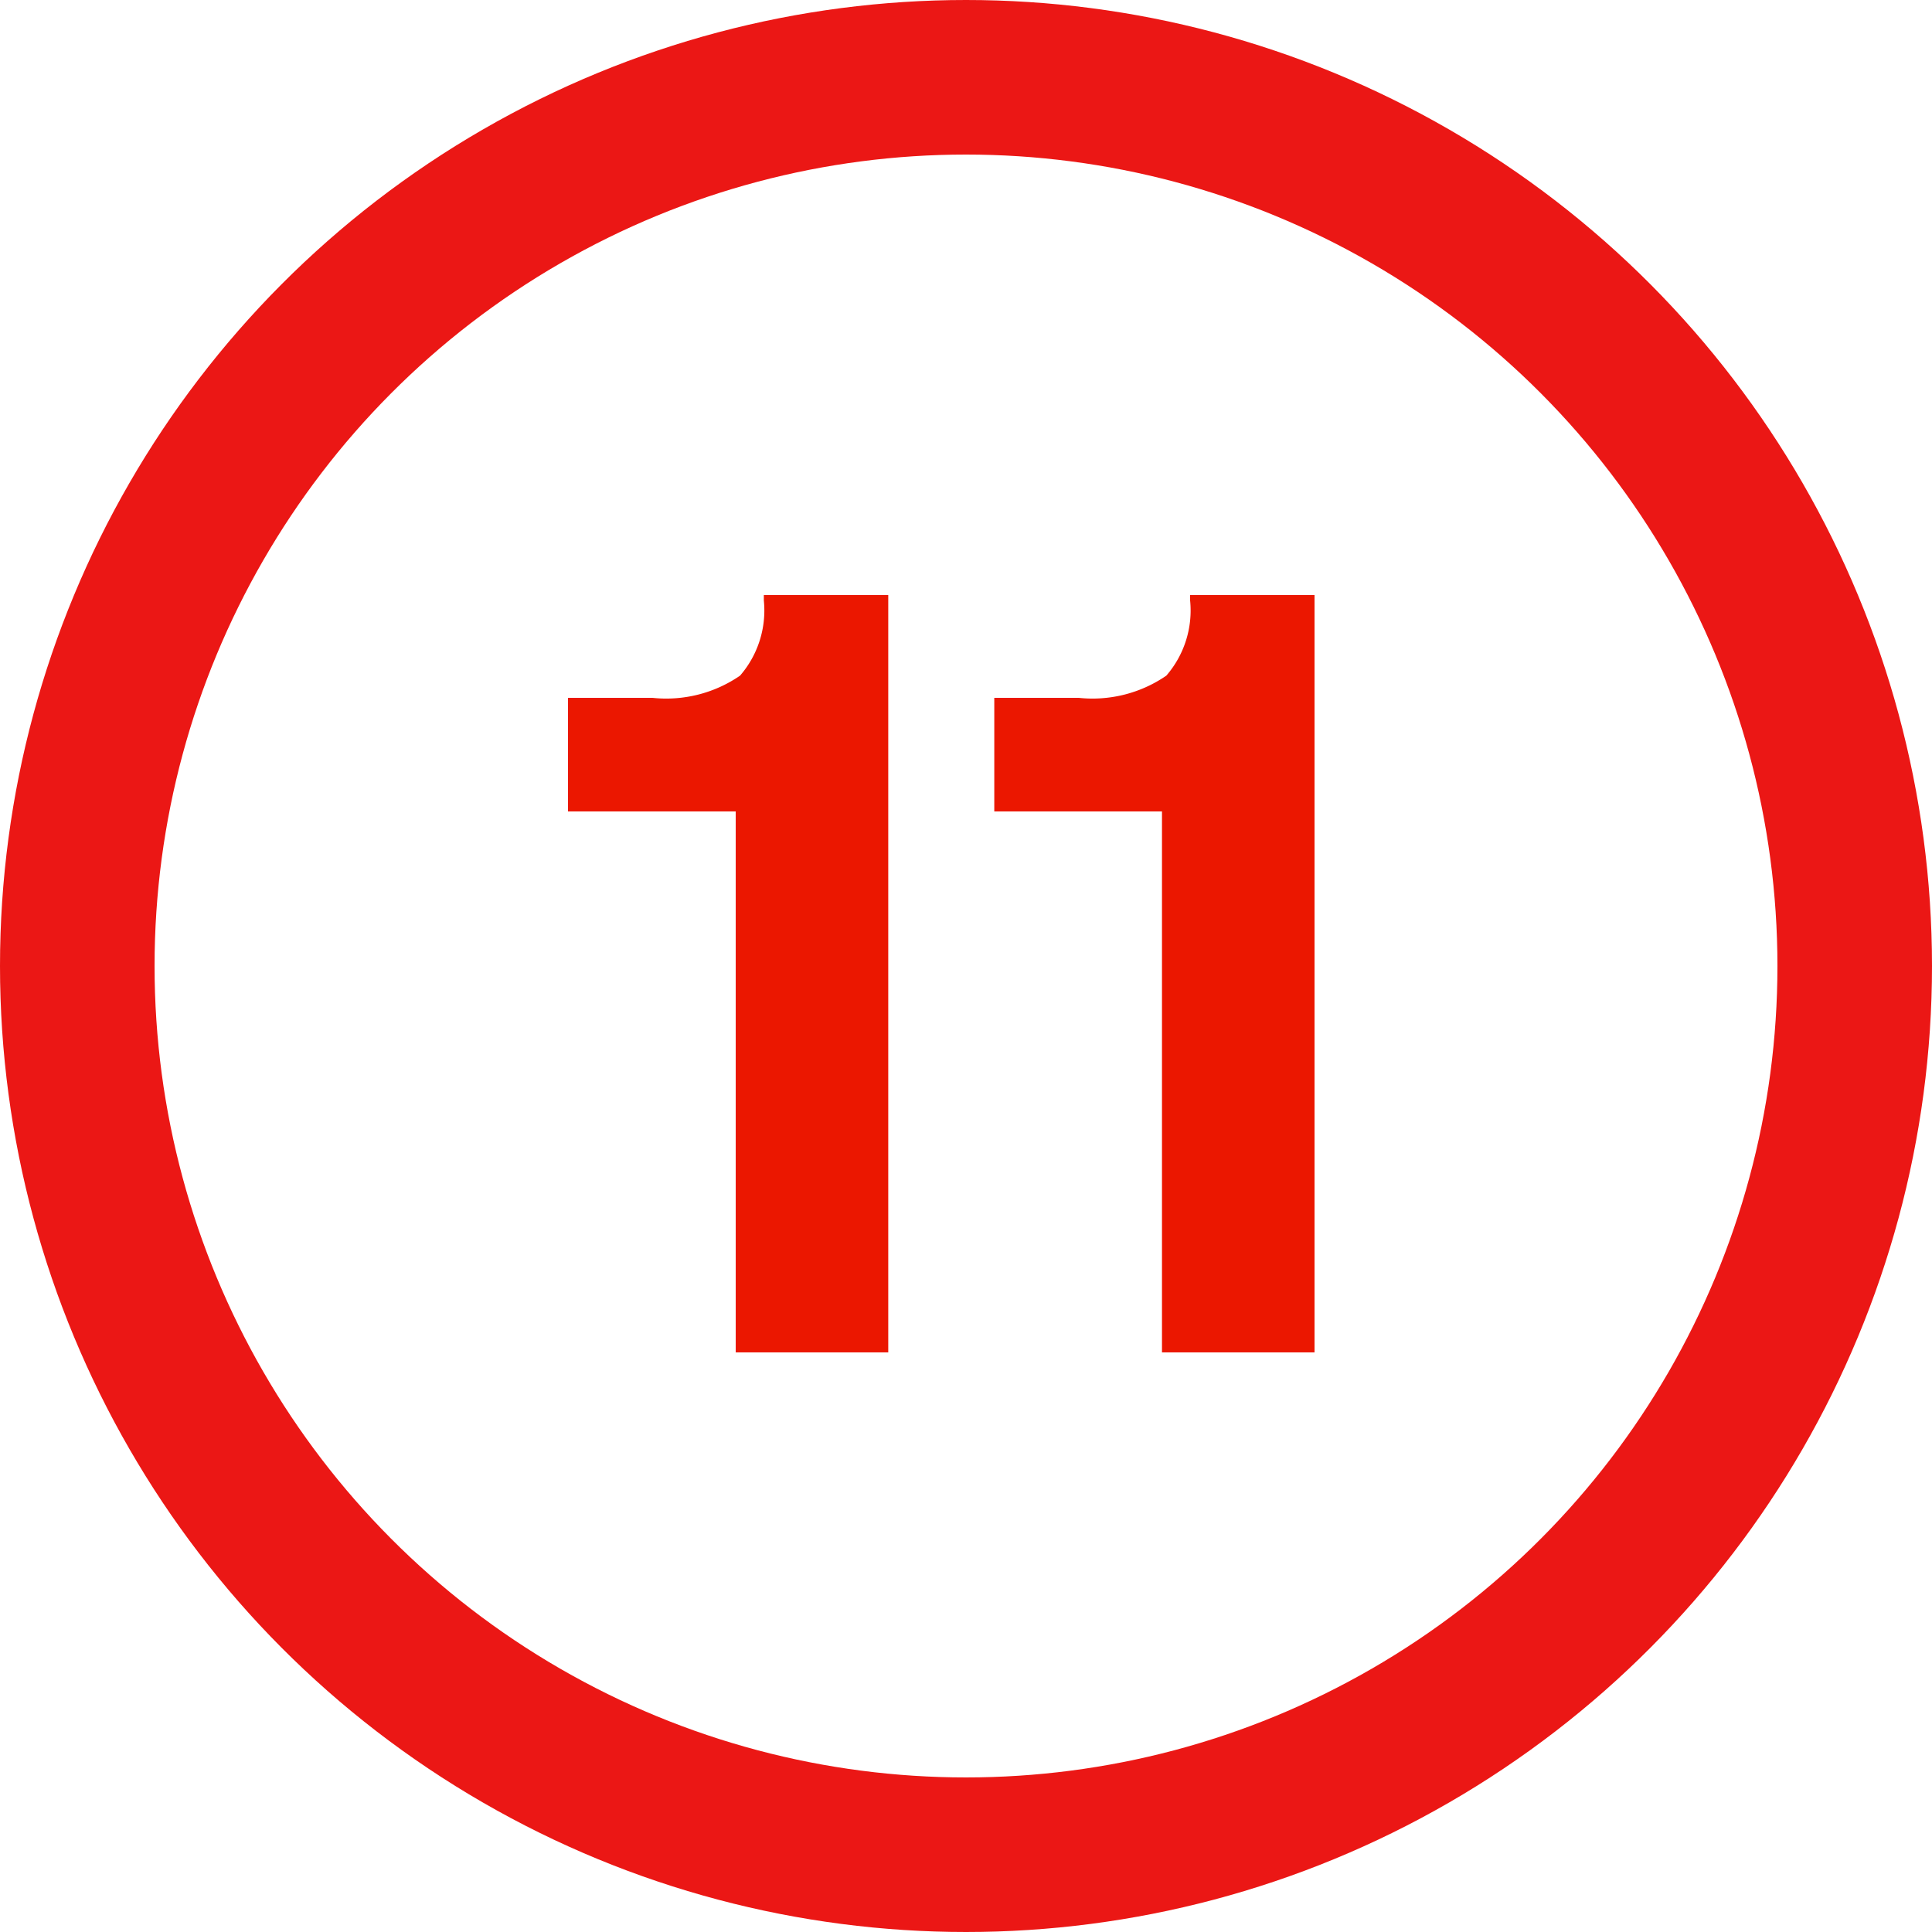
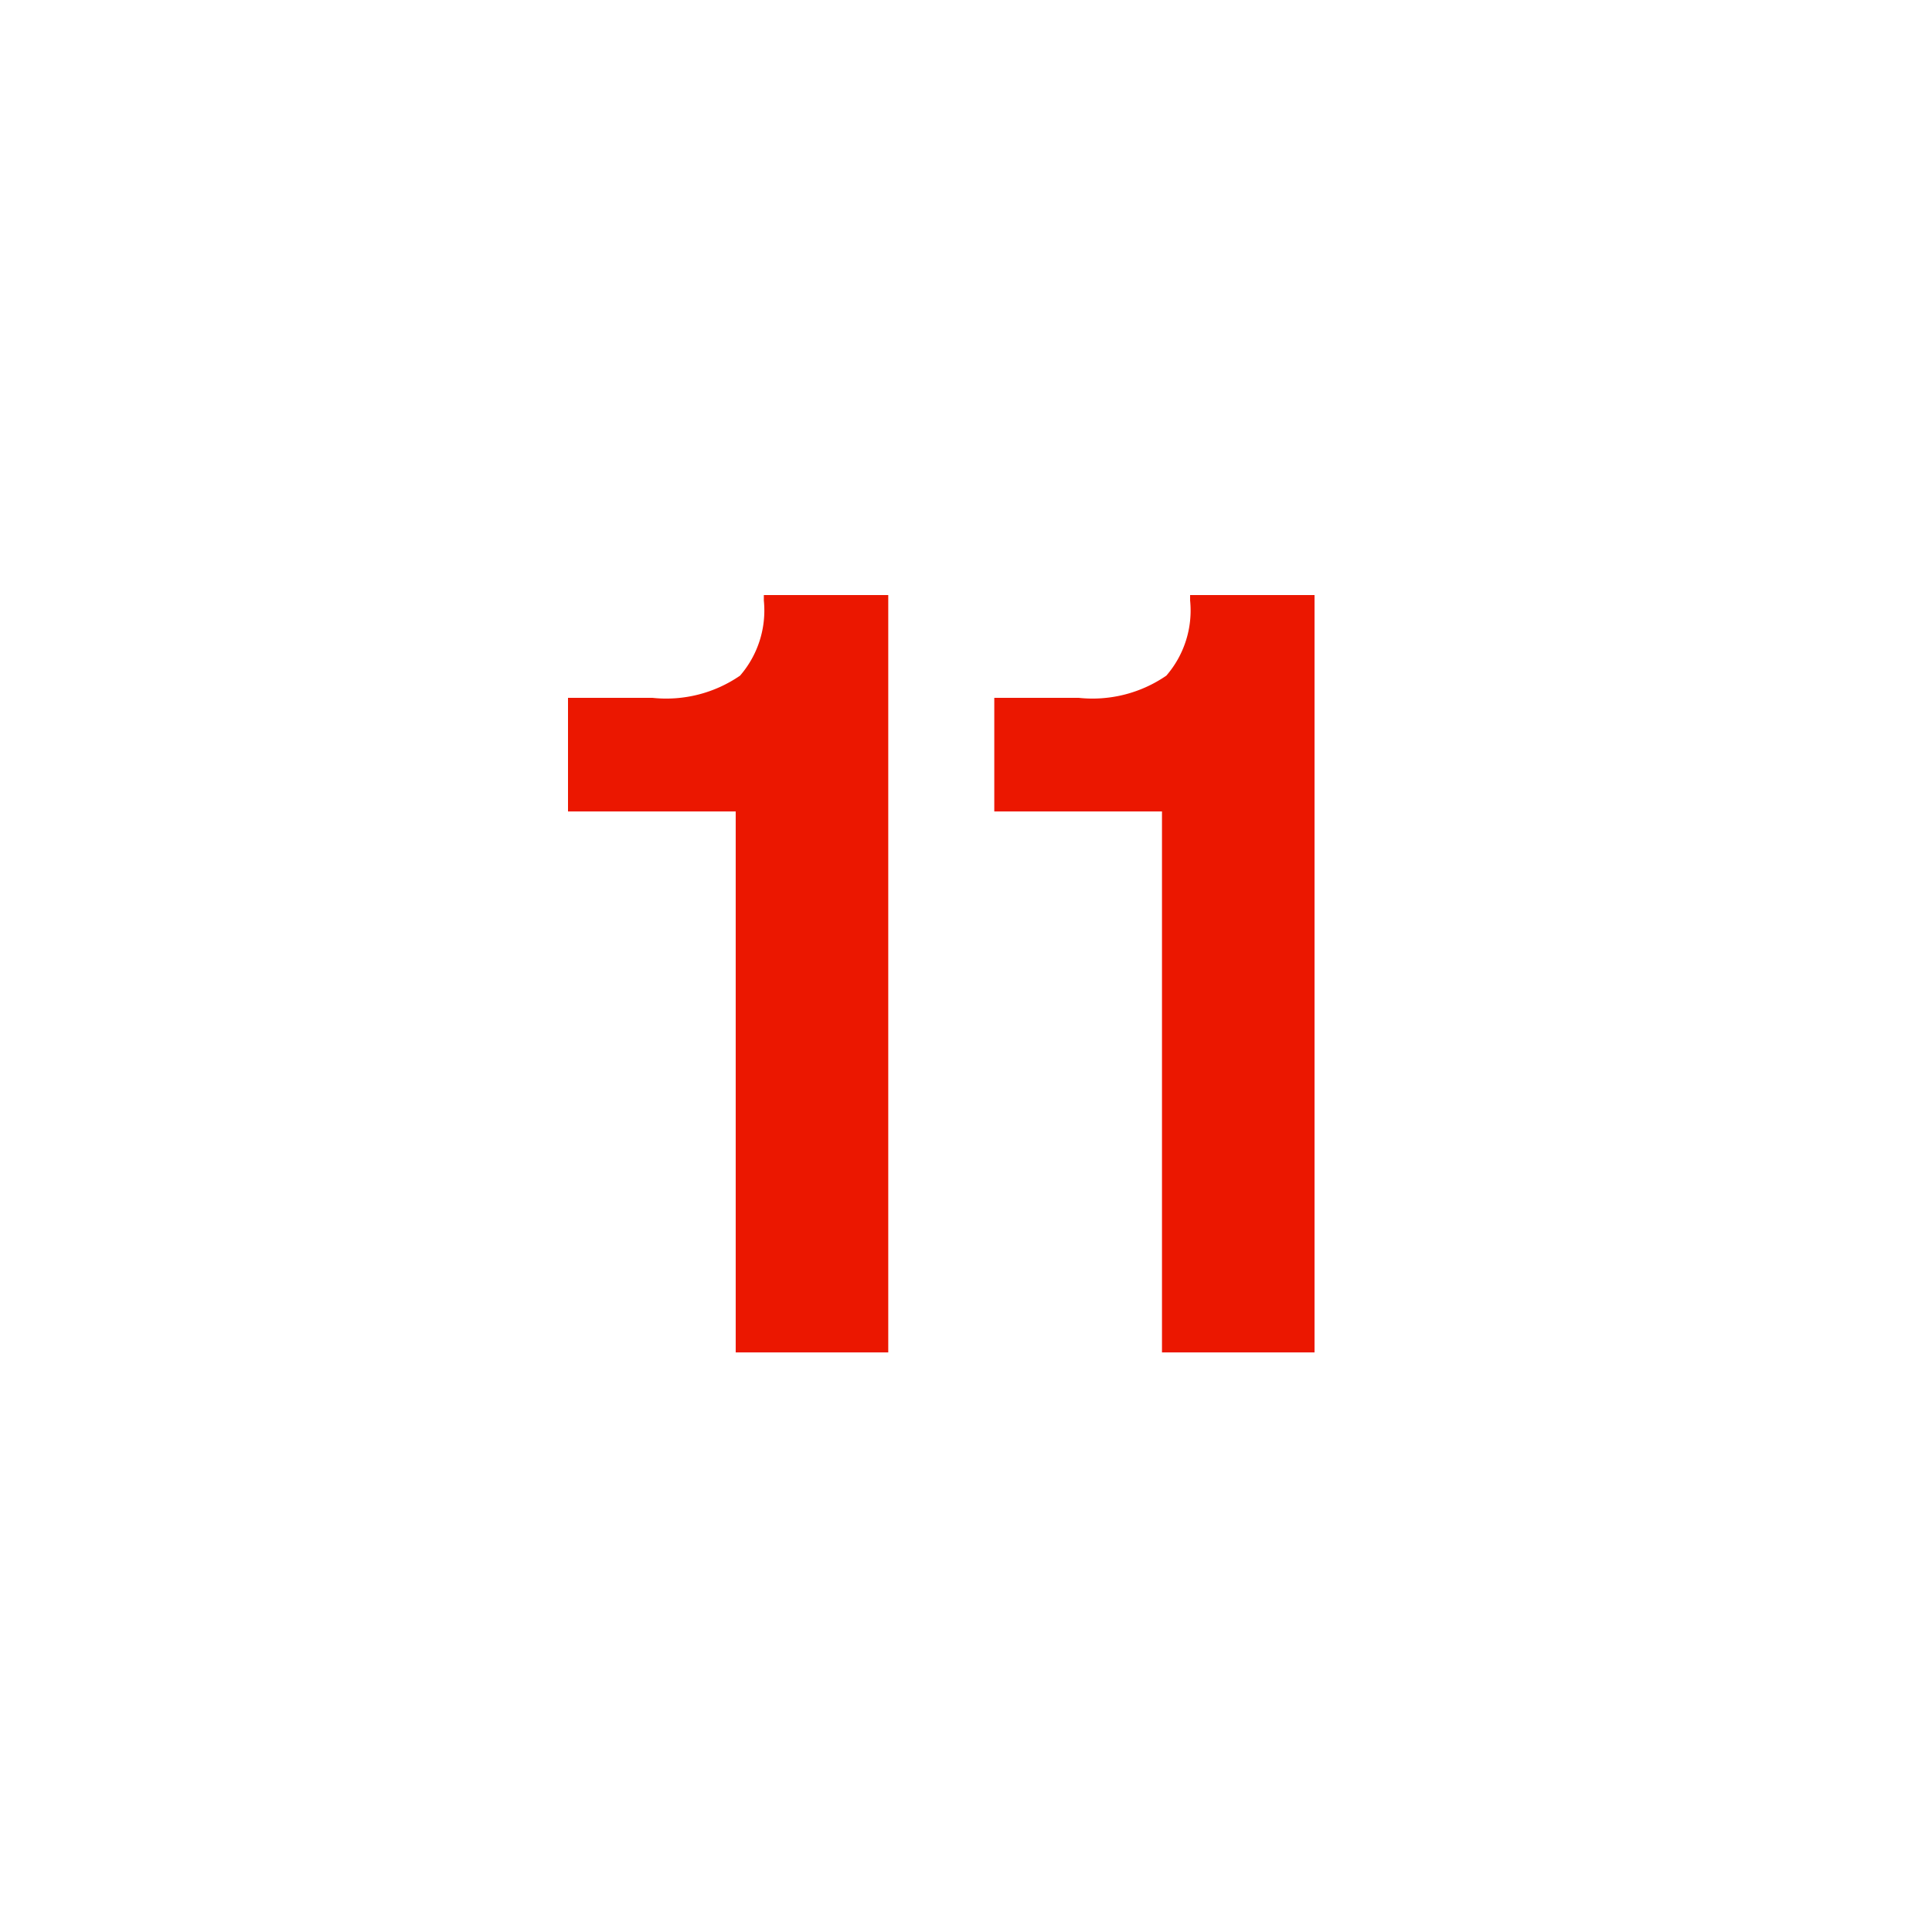
<svg xmlns="http://www.w3.org/2000/svg" width="25" height="25" viewBox="0 0 25 25">
  <g id="Group_693" data-name="Group 693" transform="translate(-497 -1796)">
-     <path id="Path_514" data-name="Path 514" d="M2.52,0V-7H.35V-8.47H1.442a1.685,1.685,0,0,0,1.134-.287,1.287,1.287,0,0,0,.308-.973V-9.8h1.61V0ZM8.036,0V-7H5.866V-8.47H6.958a1.685,1.685,0,0,0,1.134-.287A1.287,1.287,0,0,0,8.4-9.73V-9.8h1.61V0Z" transform="translate(504 1813.5)" fill="#eb1700" />
+     <path id="Path_514" data-name="Path 514" d="M2.52,0V-7H.35V-8.47H1.442a1.685,1.685,0,0,0,1.134-.287,1.287,1.287,0,0,0,.308-.973V-9.8h1.61V0ZM8.036,0V-7H5.866V-8.47H6.958a1.685,1.685,0,0,0,1.134-.287A1.287,1.287,0,0,0,8.4-9.73V-9.8h1.61V0" transform="translate(504 1813.5)" fill="#eb1700" />
    <g id="Ellipse_69" data-name="Ellipse 69" transform="translate(497 1796)" fill="none" stroke="#eb1715" stroke-width="2">
-       <circle cx="12.5" cy="12.5" r="12.5" stroke="none" />
-       <circle cx="12.5" cy="12.5" r="11.5" fill="none" />
-     </g>
+       </g>
  </g>
</svg>